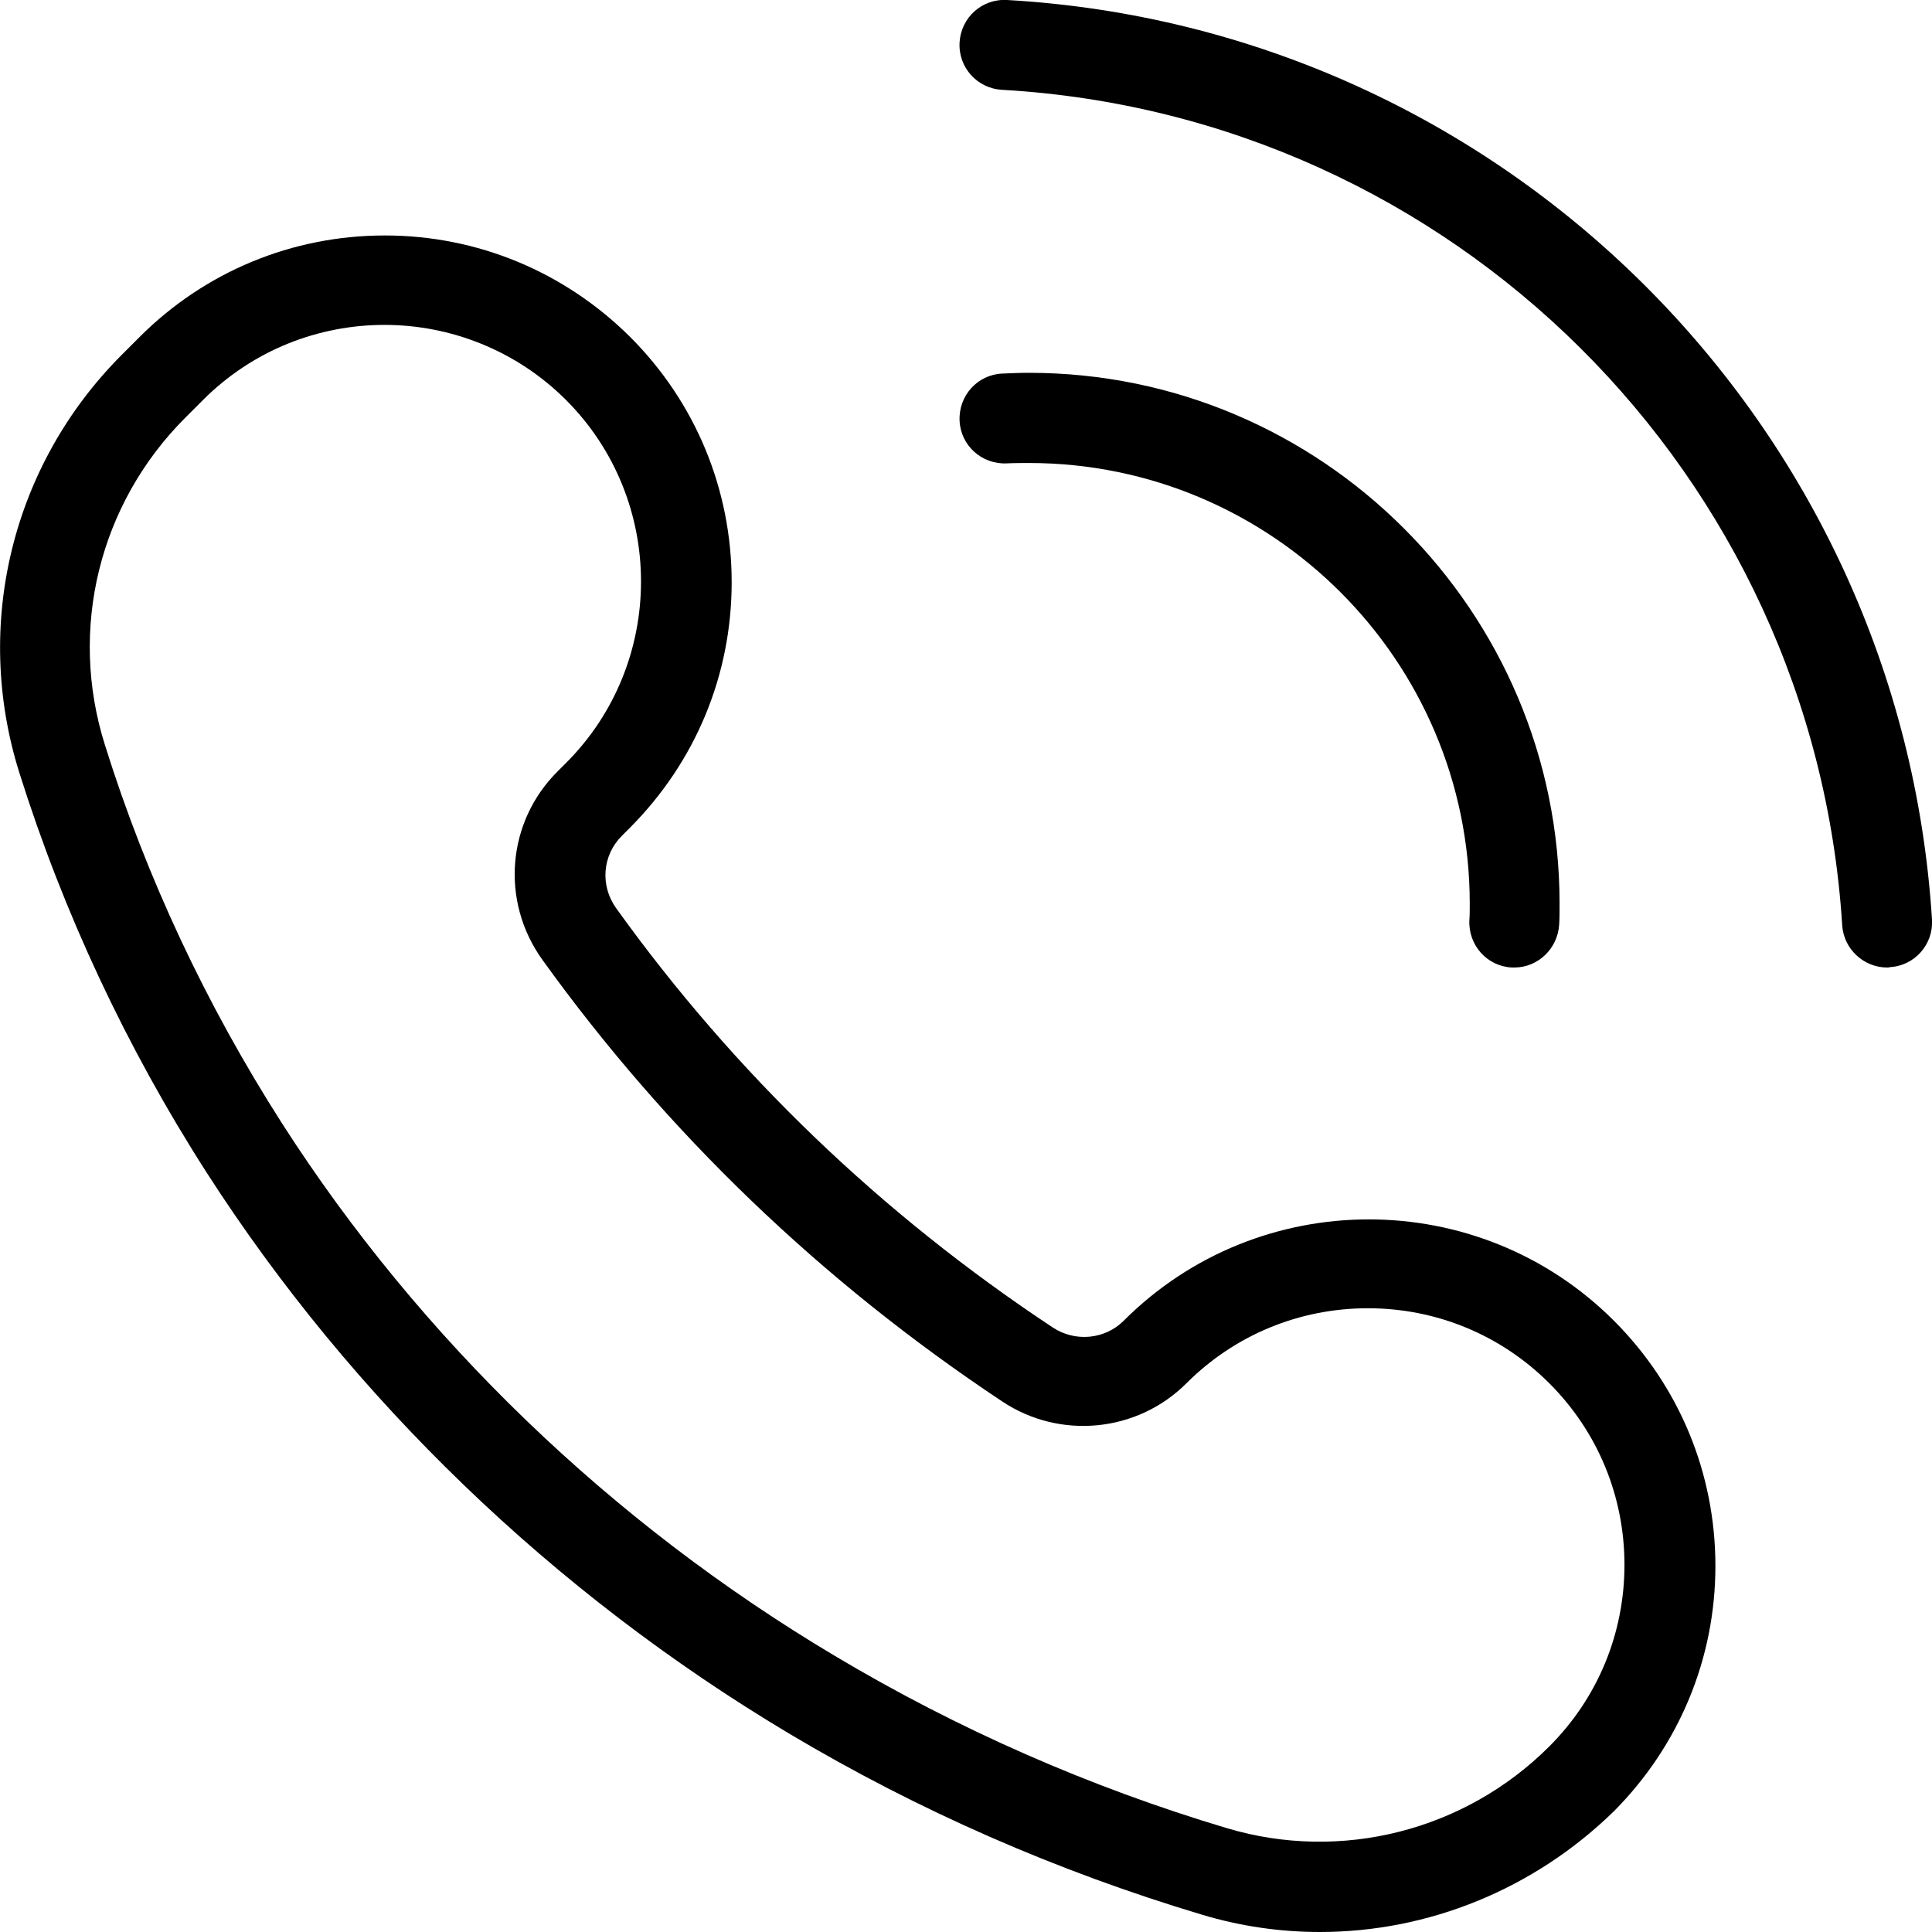
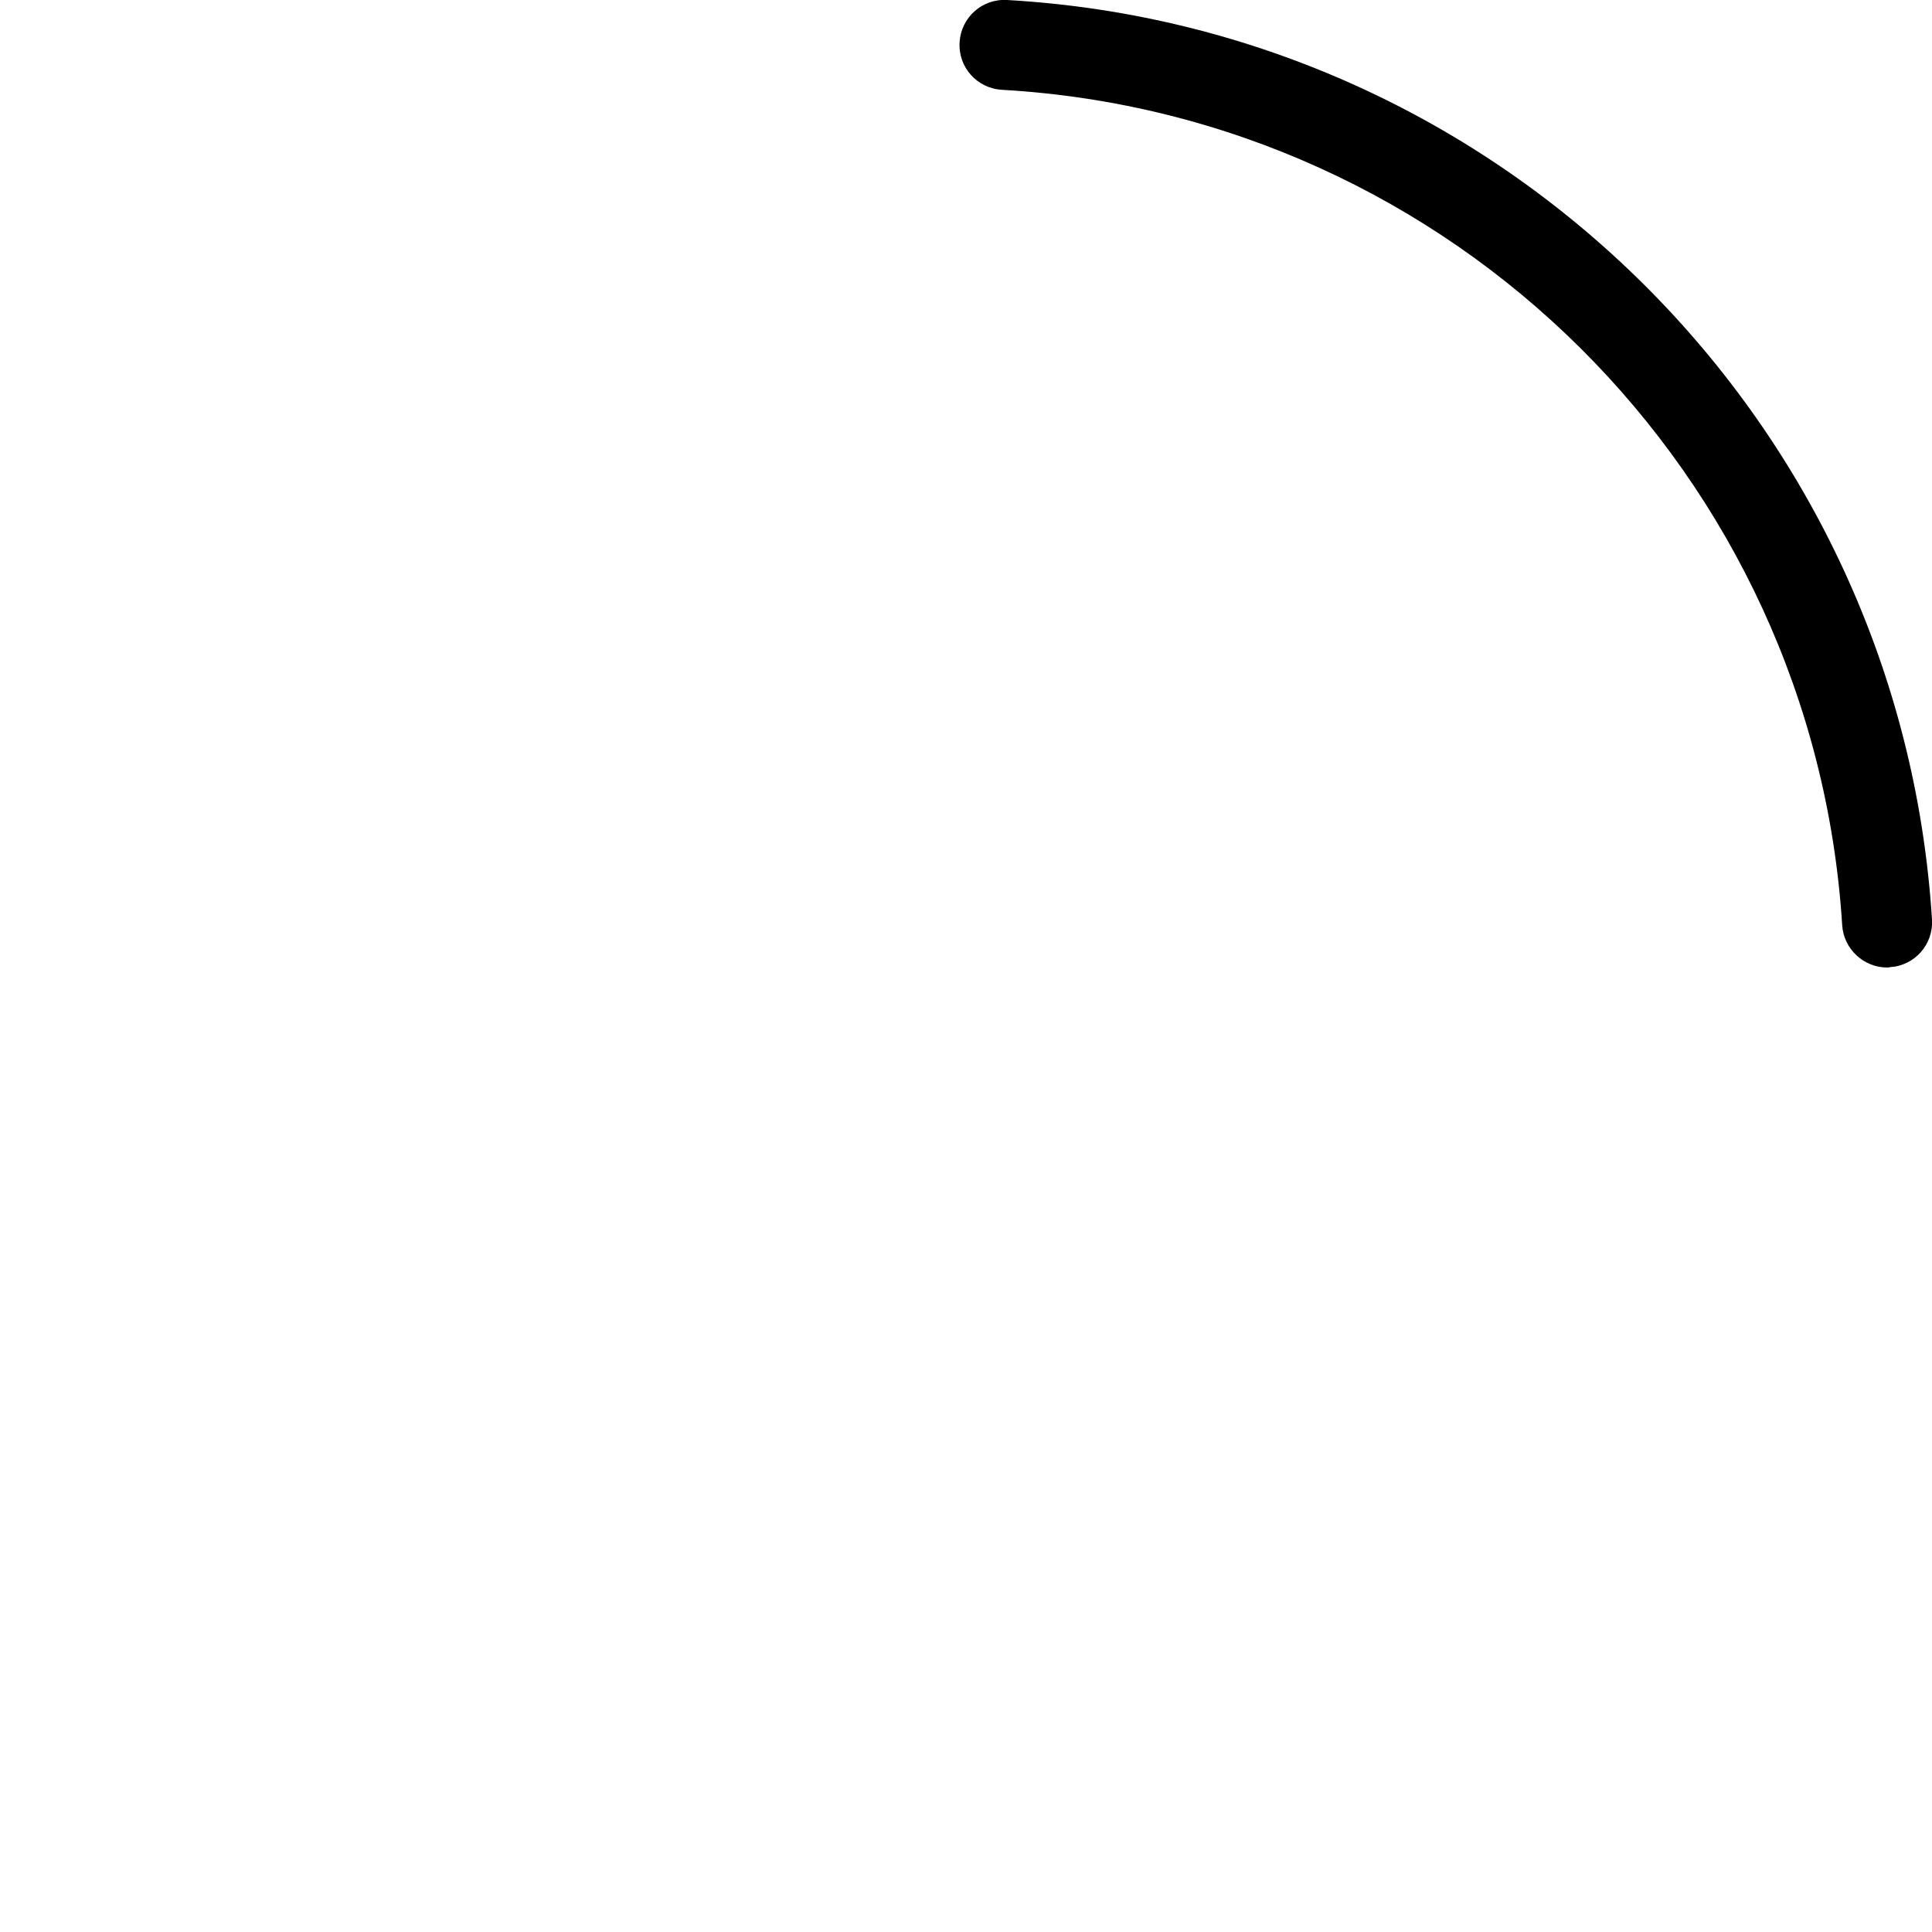
<svg xmlns="http://www.w3.org/2000/svg" xml:space="preserve" id="Layer_1" x="0" y="0" style="enable-background:new 0 0 512 512" version="1.1" viewBox="0 0 512 512">
  <g>
    <g>
-       <path d="M349.8,512c-10.5,0-21-1.5-31.3-4.6c-38.4-11.5-75.2-27.6-109.4-48c-62.5-37.3-115.8-88.7-154.3-148.6    c-21.3-33.2-38-68.9-49.7-106.1c-12.3-39.2-1.9-81.6,27.2-110.7l4.7-4.7c17.3-17.3,40.4-26.9,65-26.9c24.5,0,47.6,9.6,65,26.9    c17.3,17.3,26.9,40.4,26.9,65s-9.6,47.6-26.9,65l-2.2,2.2c-5.2,5.2-5.8,13.2-1.5,19.2c31.3,43.6,70.2,81,115.7,111.1    c5.9,3.9,13.8,3.2,18.8-1.8l8.4,8.4l-8.4-8.4c35.8-35.8,94.1-35.8,129.9,0c17.3,17.3,26.9,40.4,26.9,65c0,24.5-9.6,47.6-26.9,65    C406.5,500.7,378.5,512,349.8,512z M101.9,86.1c-17.4,0-34.8,6.6-48.1,19.9l-4.7,4.7c-22.8,22.8-31,56-21.3,86.7    c11,35.2,26.9,69,47,100.4c36.5,56.9,87.1,105.7,146.4,141c32.5,19.4,67.5,34.8,104,45.7c30.2,9,63,0.7,85.4-21.7    c12.8-12.8,19.9-29.9,19.9-48.1s-7.1-35.3-19.9-48.1c-12.8-12.8-29.9-19.9-48.1-19.9c-18.2,0-35.3,7.1-48.1,19.9    c-13,13-33.5,15-48.8,4.8c-47.9-31.8-88.9-71.2-121.9-117.1c-11.1-15.5-9.4-36.5,4.1-49.9l2.2-2.2c26.5-26.5,26.5-69.7,0-96.2    C136.8,92.8,119.3,86.1,101.9,86.1z" />
-     </g>
+       </g>
    <g>
      <g>
-         <path d="M401.3,256.4c-0.2,0-0.4,0-0.6,0c-6.6-0.3-11.6-5.9-11.3-12.5c0.1-1.3,0.1-2.7,0.1-4.4c0-64.4-52.4-116.8-116.8-116.8     c-1.9,0-3.9,0-5.9,0.1c-6.6,0.3-12.2-4.7-12.5-11.3c-0.3-6.6,4.7-12.2,11.3-12.5c2.3-0.1,4.7-0.2,7.1-0.2     c77.5,0,140.6,63.1,140.6,140.6c0,2.1,0,3.9-0.1,5.6C412.8,251.4,407.6,256.4,401.3,256.4z" />
-       </g>
+         </g>
      <g>
        <path d="M500.1,256.4c-6.2,0-11.5-4.9-11.9-11.2C480.7,125.8,385,30.6,265.5,23.8c-6.6-0.4-11.6-6-11.2-12.6s6-11.6,12.6-11.2     C398.4,7.5,503.7,112.3,512,243.7c0.4,6.6-4.6,12.2-11.1,12.6C500.6,256.4,500.3,256.4,500.1,256.4z" />
      </g>
    </g>
  </g>
</svg>